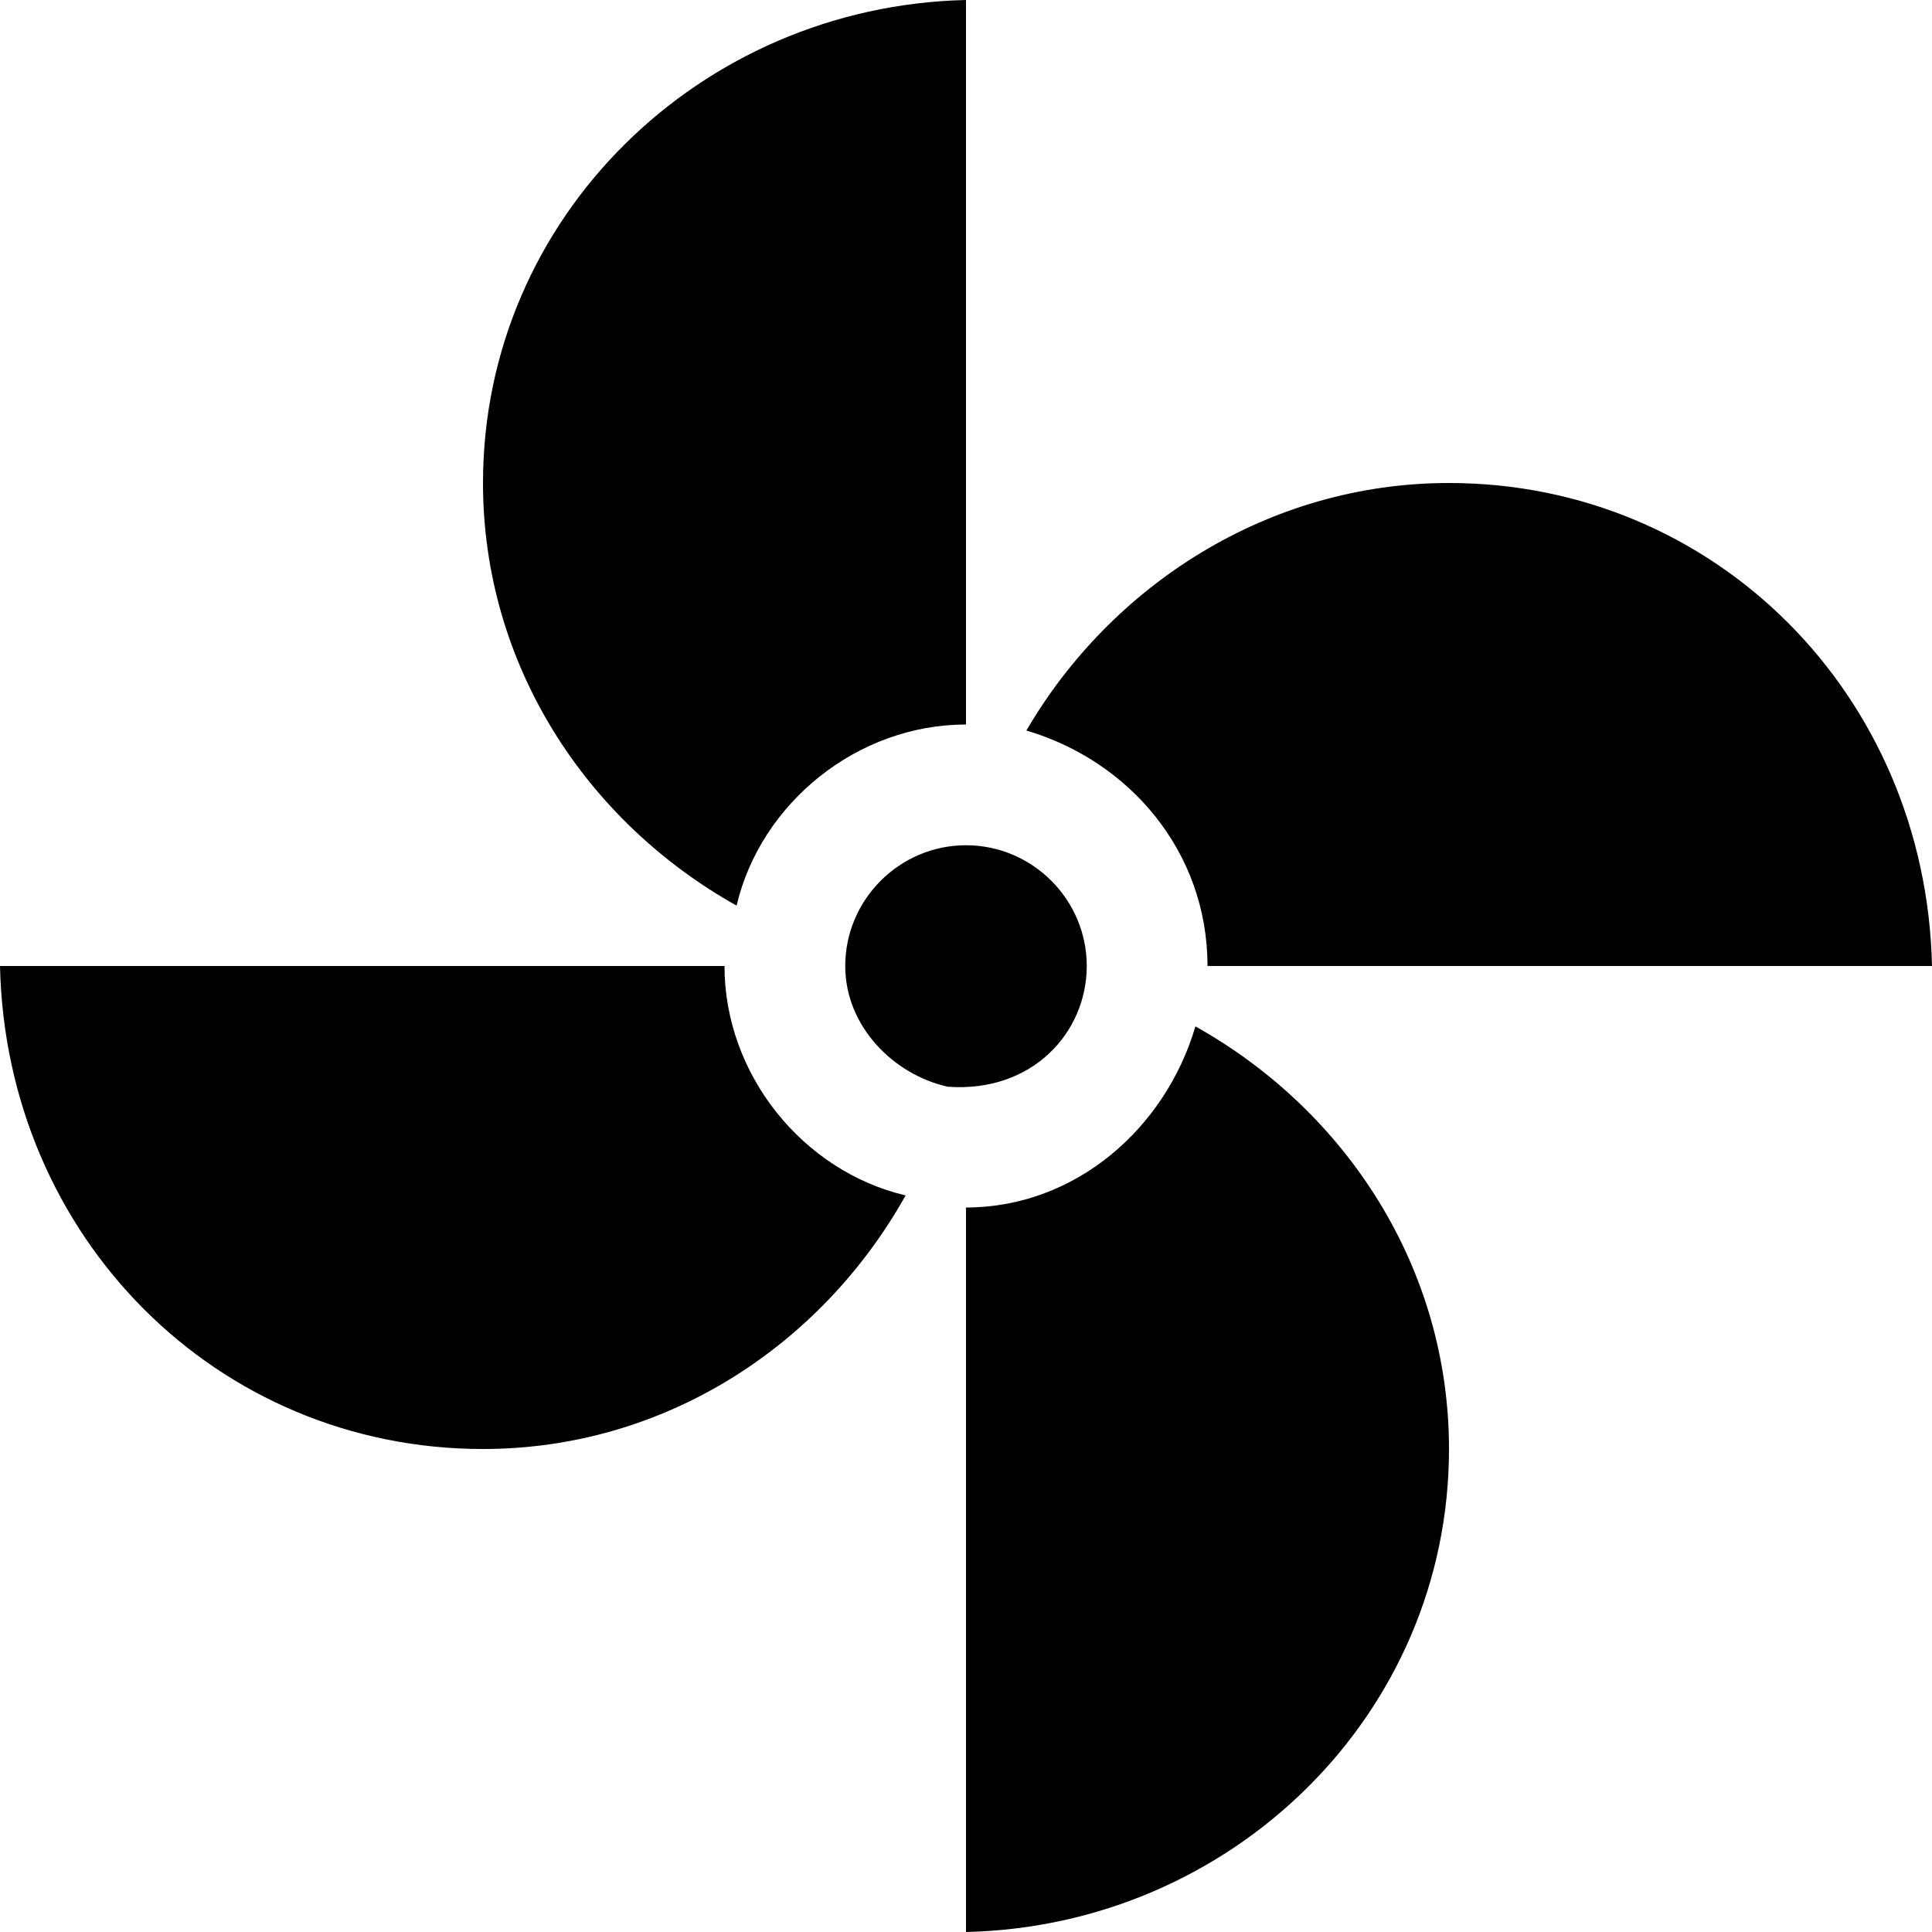
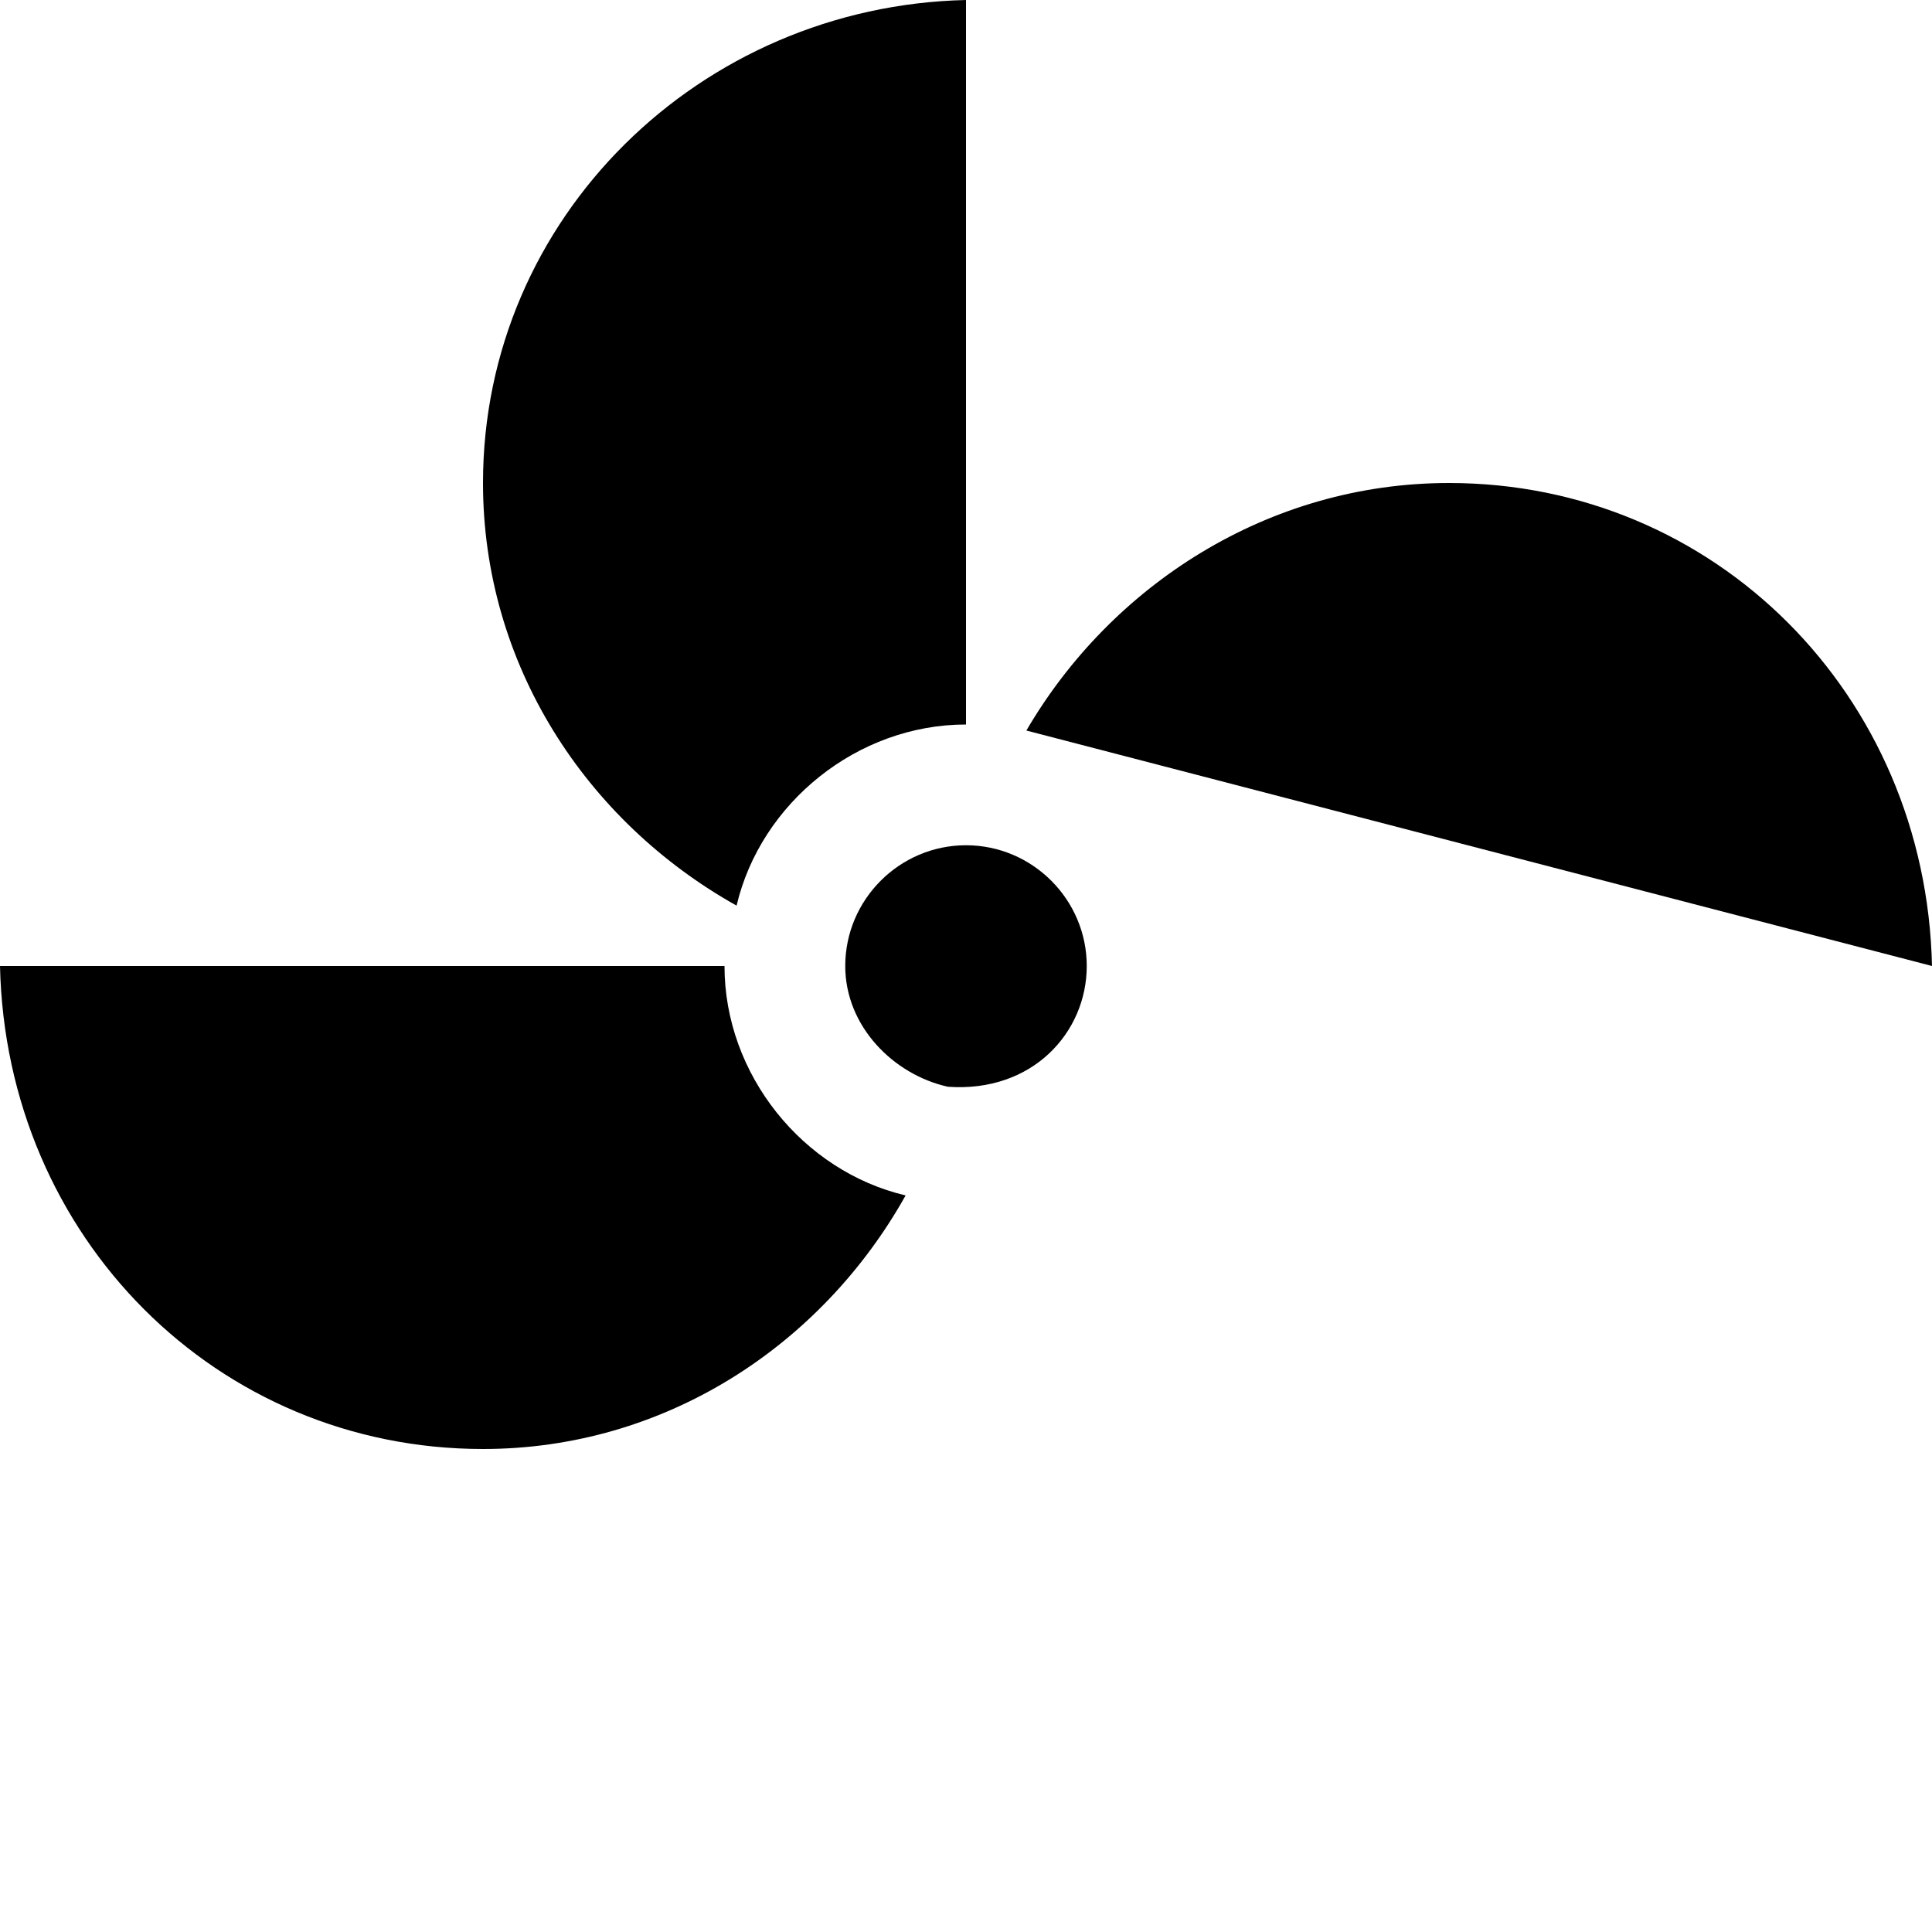
<svg xmlns="http://www.w3.org/2000/svg" width="500" zoomAndPan="magnify" viewBox="0 0 375 375" height="500" preserveAspectRatio="xMidYMid meet" version="1.0">
-   <path fill="rgb(0%, 0%, 0%)" d="M 281.25 93.75 C 246.094 93.75 215.625 113.672 199.219 141.797 C 219.141 147.656 234.375 165.234 234.375 187.5 L 375 187.5 C 373.828 134.766 332.812 93.75 281.25 93.75 Z M 281.25 93.75 " fill-opacity="1" fill-rule="nonzero" />
+   <path fill="rgb(0%, 0%, 0%)" d="M 281.25 93.75 C 246.094 93.75 215.625 113.672 199.219 141.797 L 375 187.5 C 373.828 134.766 332.812 93.75 281.25 93.75 Z M 281.25 93.75 " fill-opacity="1" fill-rule="nonzero" />
  <path fill="rgb(0%, 0%, 0%)" d="M 93.75 281.25 C 128.906 281.25 159.375 261.328 175.781 232.031 C 155.859 227.344 140.625 208.594 140.625 187.5 L 0 187.5 C 1.172 240.234 42.188 281.25 93.75 281.25 Z M 93.75 281.25 " fill-opacity="1" fill-rule="nonzero" />
  <path fill="rgb(0%, 0%, 0%)" d="M 187.5 0 C 135.938 1.172 93.75 42.188 93.75 93.75 C 93.75 128.906 113.672 159.375 142.969 175.781 C 147.656 155.859 166.406 140.625 187.5 140.625 Z M 187.5 0 " fill-opacity="1" fill-rule="nonzero" />
  <path fill="rgb(0%, 0%, 0%)" d="M 183.984 210.938 C 200.391 212.109 210.938 200.391 210.938 187.5 C 210.938 174.609 200.391 164.062 187.5 164.062 C 174.609 164.062 164.062 174.609 164.062 187.5 C 164.062 199.219 173.438 208.594 183.984 210.938 Z M 183.984 210.938 " fill-opacity="1" fill-rule="nonzero" />
-   <path fill="rgb(0%, 0%, 0%)" d="M 281.25 281.25 C 281.25 246.094 261.328 215.625 232.031 199.219 C 226.172 219.141 208.594 234.375 187.5 234.375 L 187.5 375 C 239.062 373.828 281.25 332.812 281.25 281.25 Z M 281.25 281.25 " fill-opacity="1" fill-rule="nonzero" />
</svg>